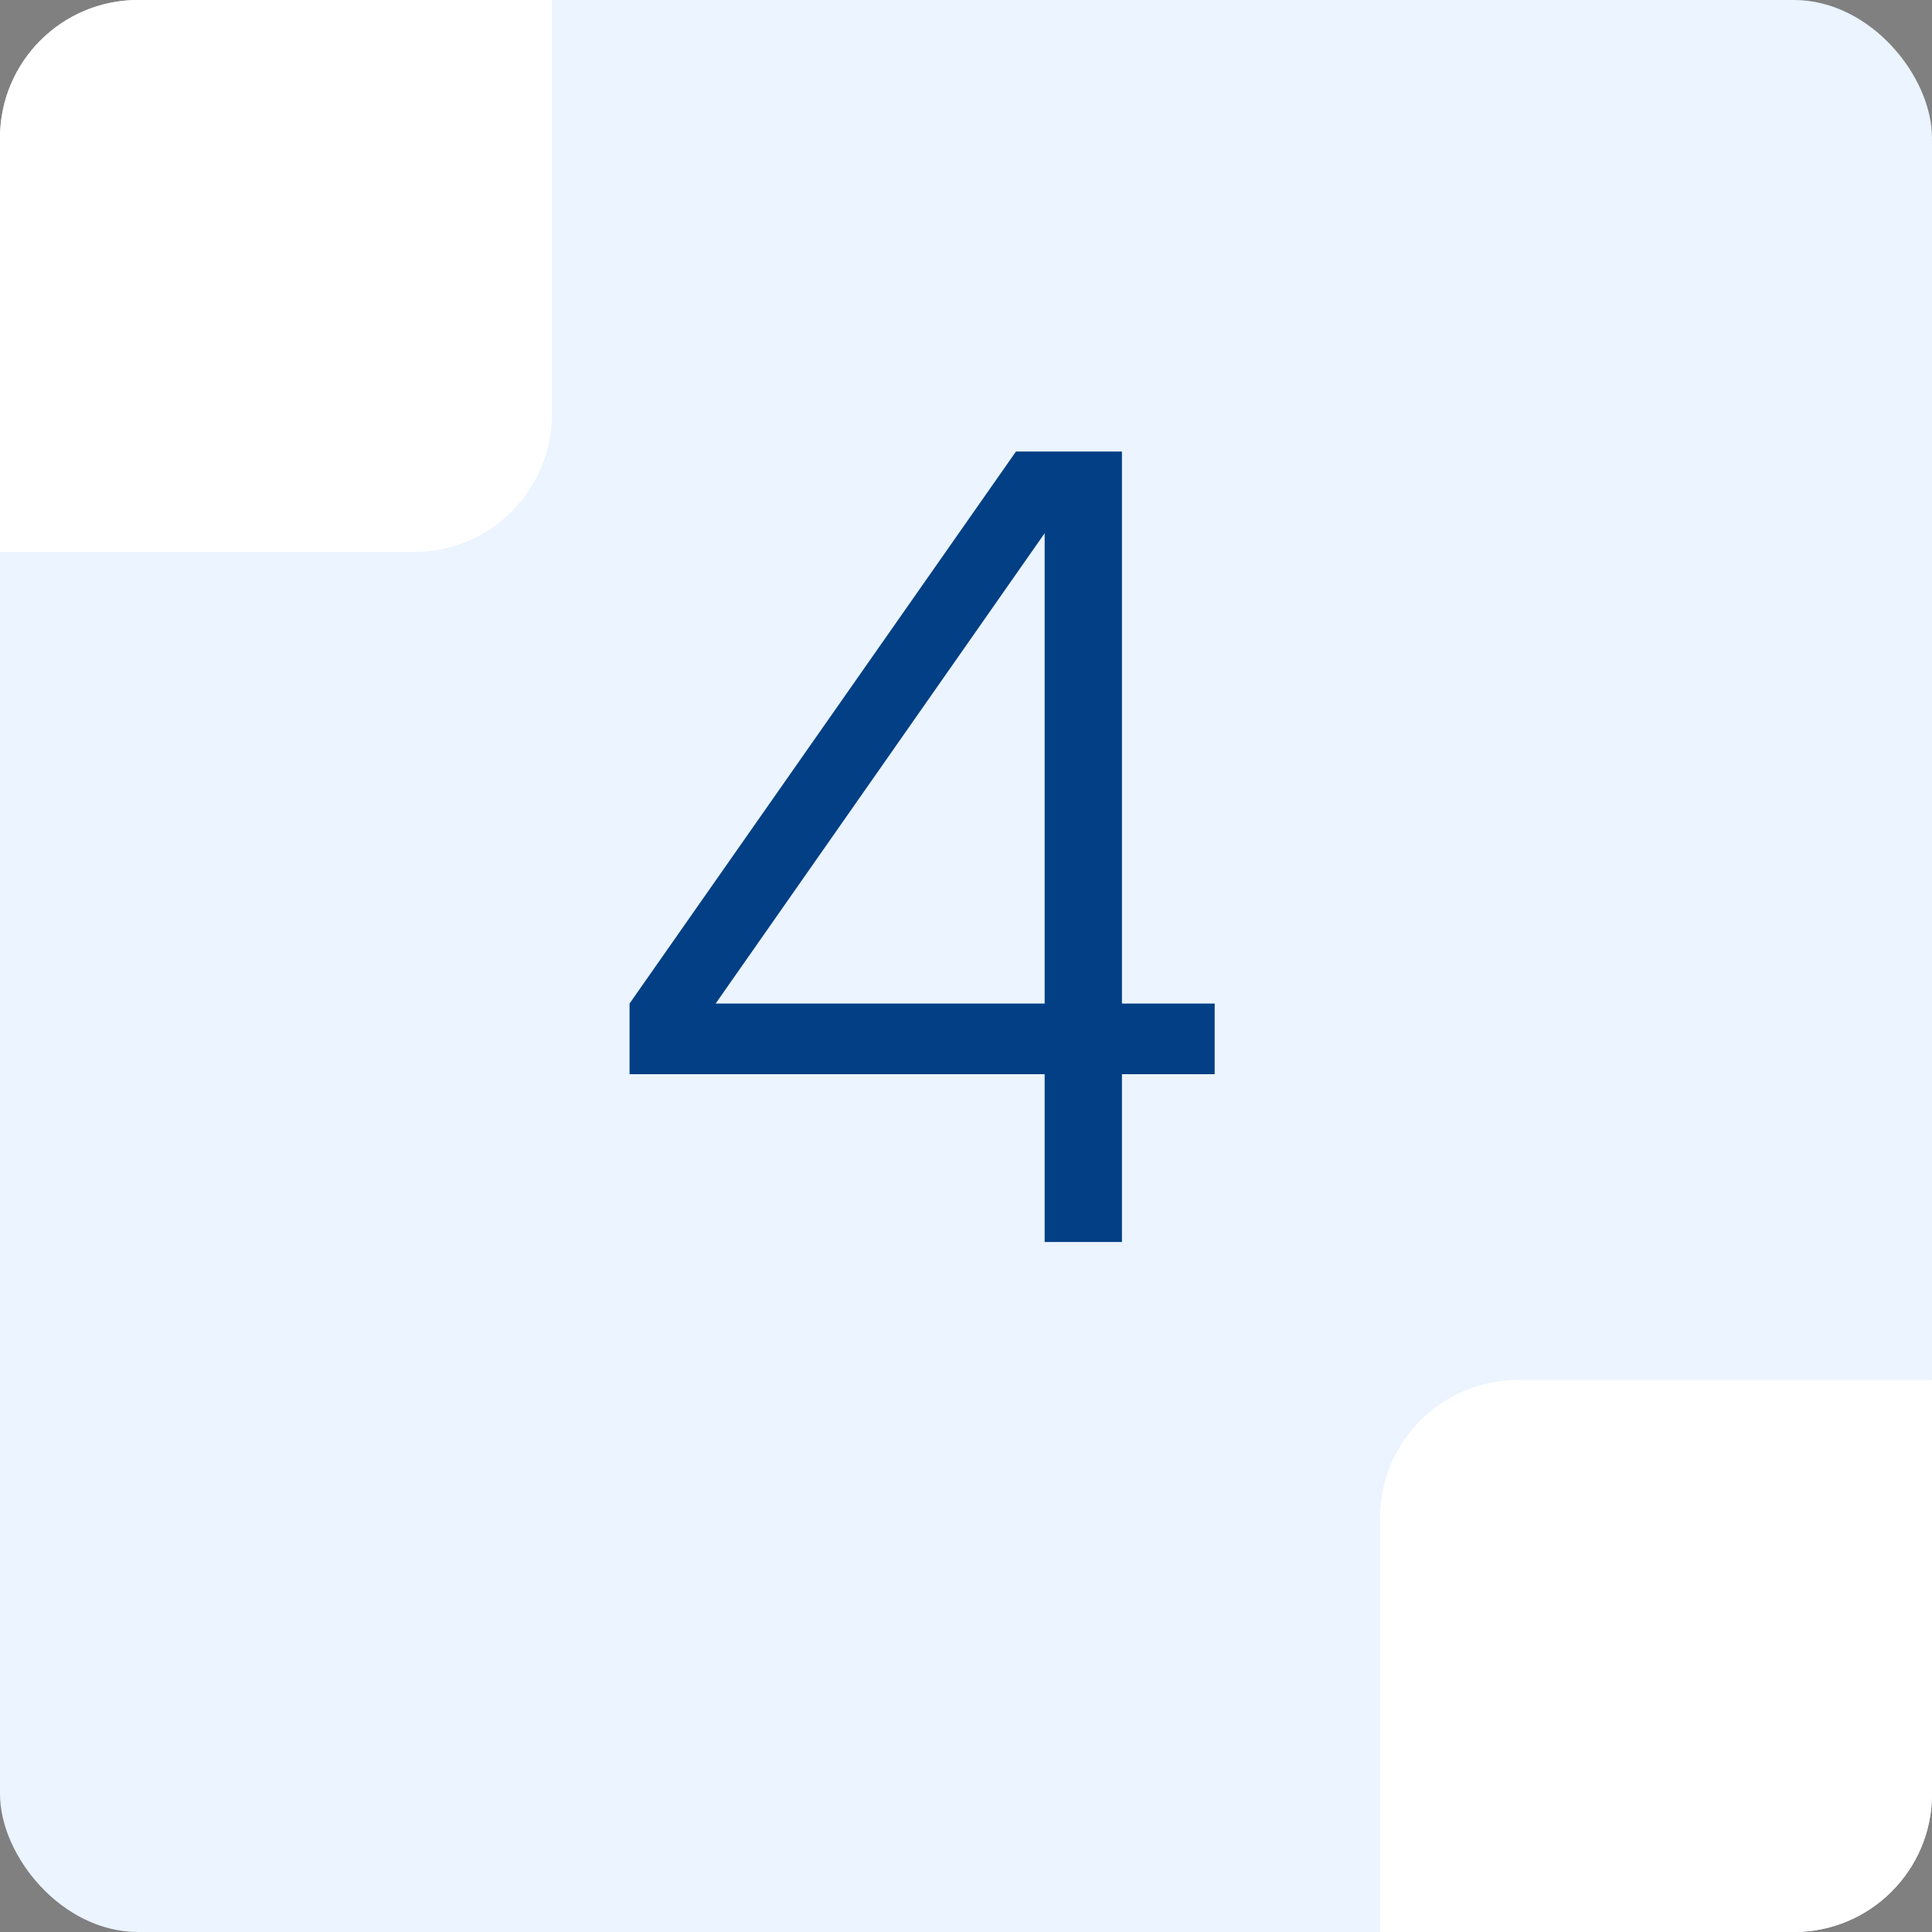
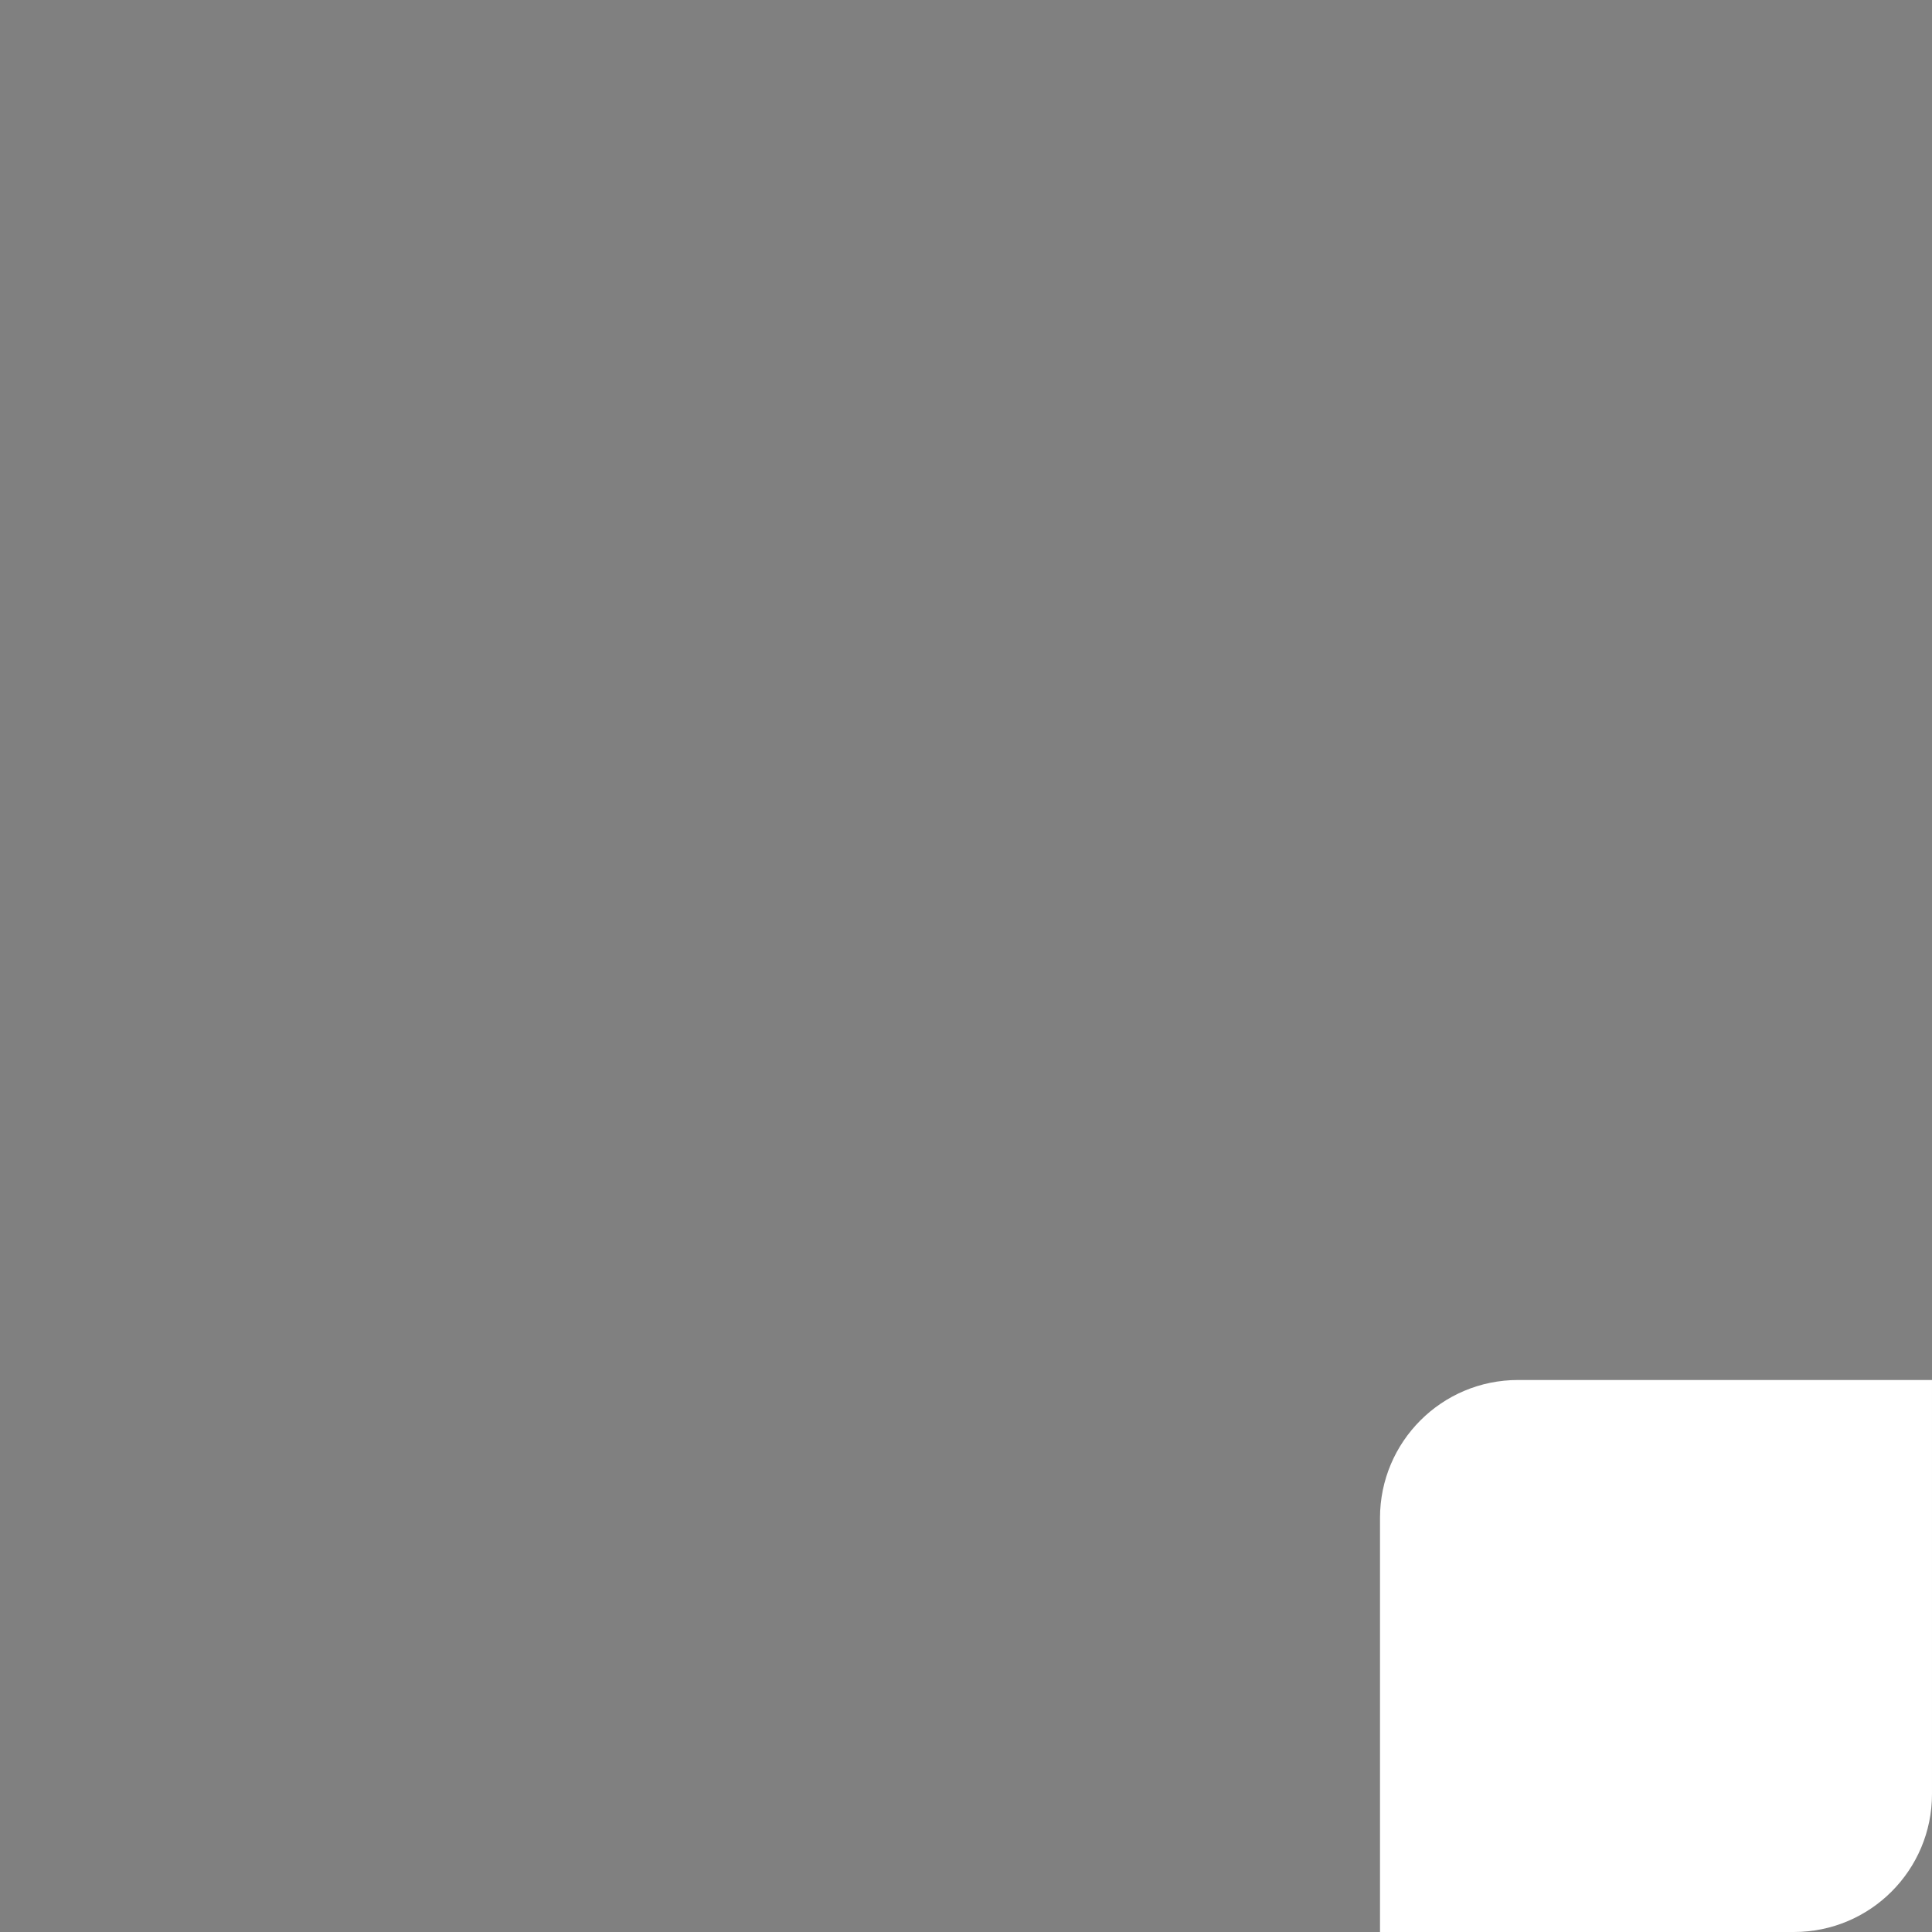
<svg xmlns="http://www.w3.org/2000/svg" width="28" height="28" viewBox="0 0 28 28" fill="none">
  <rect x="0" y="0" width="28" height="28" fill="#808080" stroke="none" />
  <g clip-path="url(#clip0_74_1290)">
-     <rect width="28" height="28" rx="2" fill="#EBF4FF" />
-     <path d="M0 0H8V6C8 7.105 7.105 8 6 8H0V0Z" fill="white" />
    <path d="M20 22C20 20.895 20.895 20 22 20H28V28H20V22Z" fill="white" />
-     <path d="M17.604 15.568V14.544H16.26V6.544H14.724L9.124 14.544V15.568H15.14V18H16.26V15.568H17.604ZM10.372 14.544L15.14 7.728V14.544H10.372Z" fill="#023F85" />
  </g>
  <defs>
    <clipPath id="clip0_74_1290">
      <rect width="28" height="28" rx="2" fill="white" />
    </clipPath>
  </defs>
</svg>